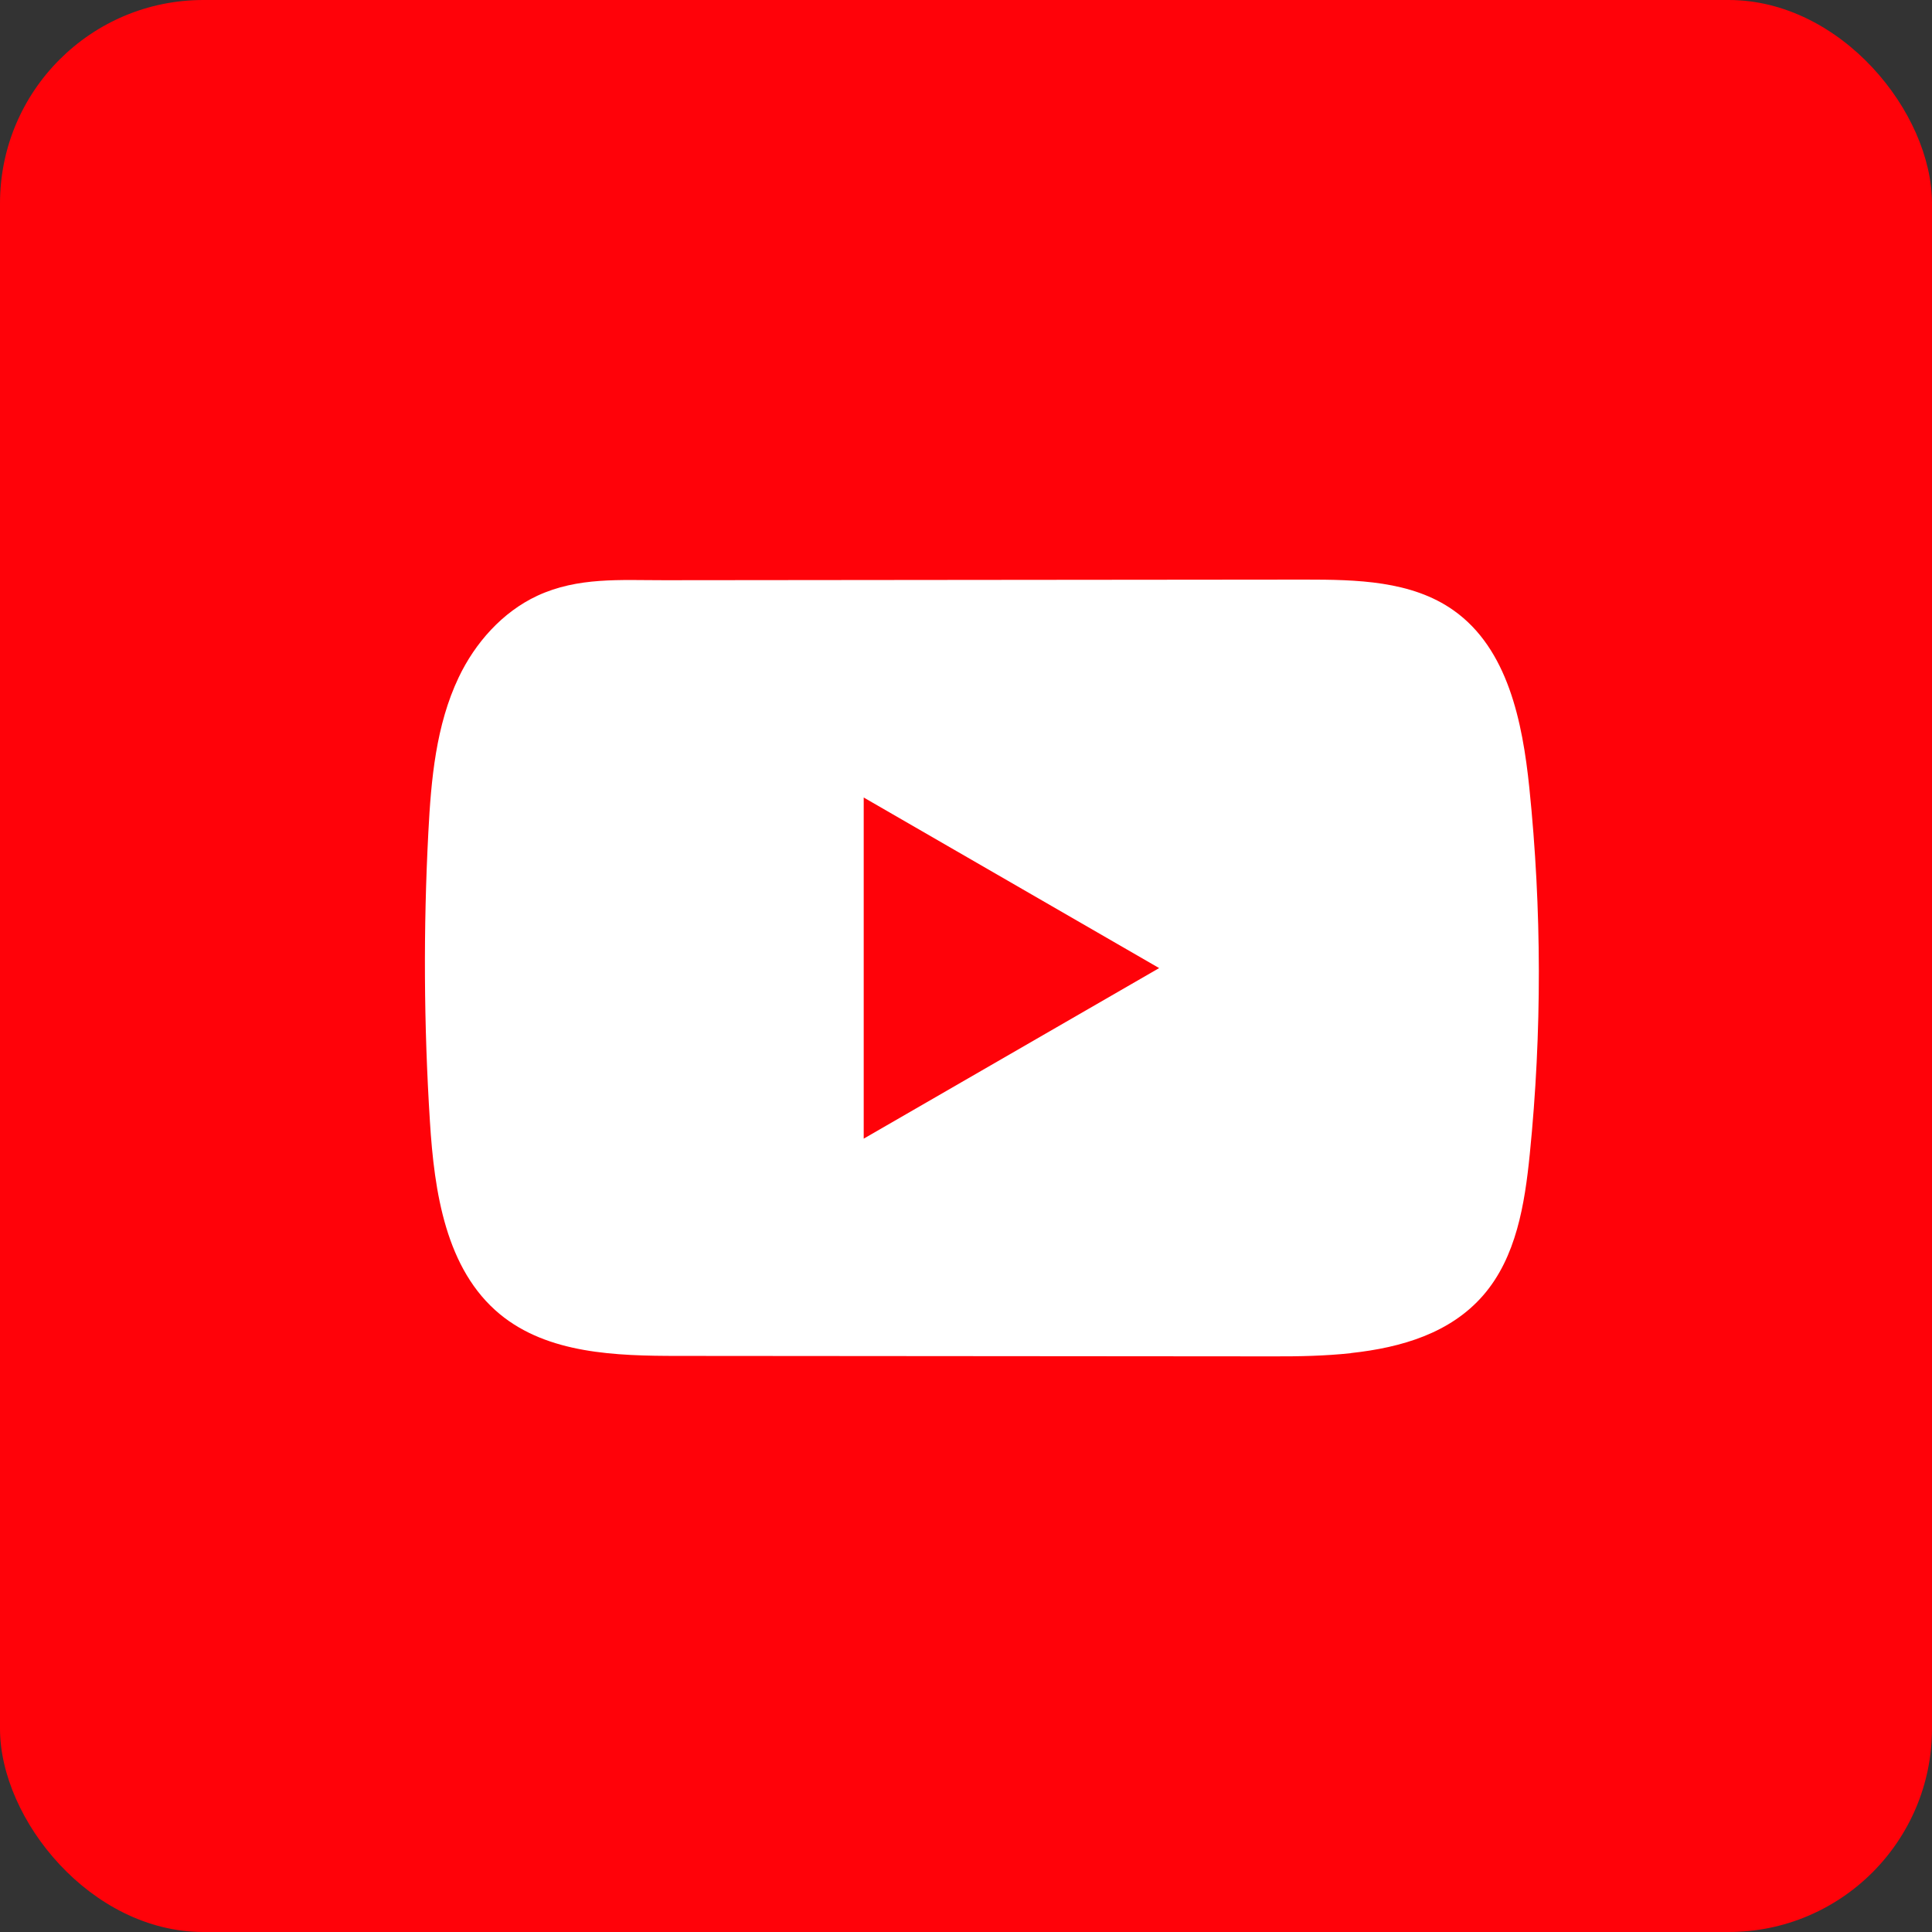
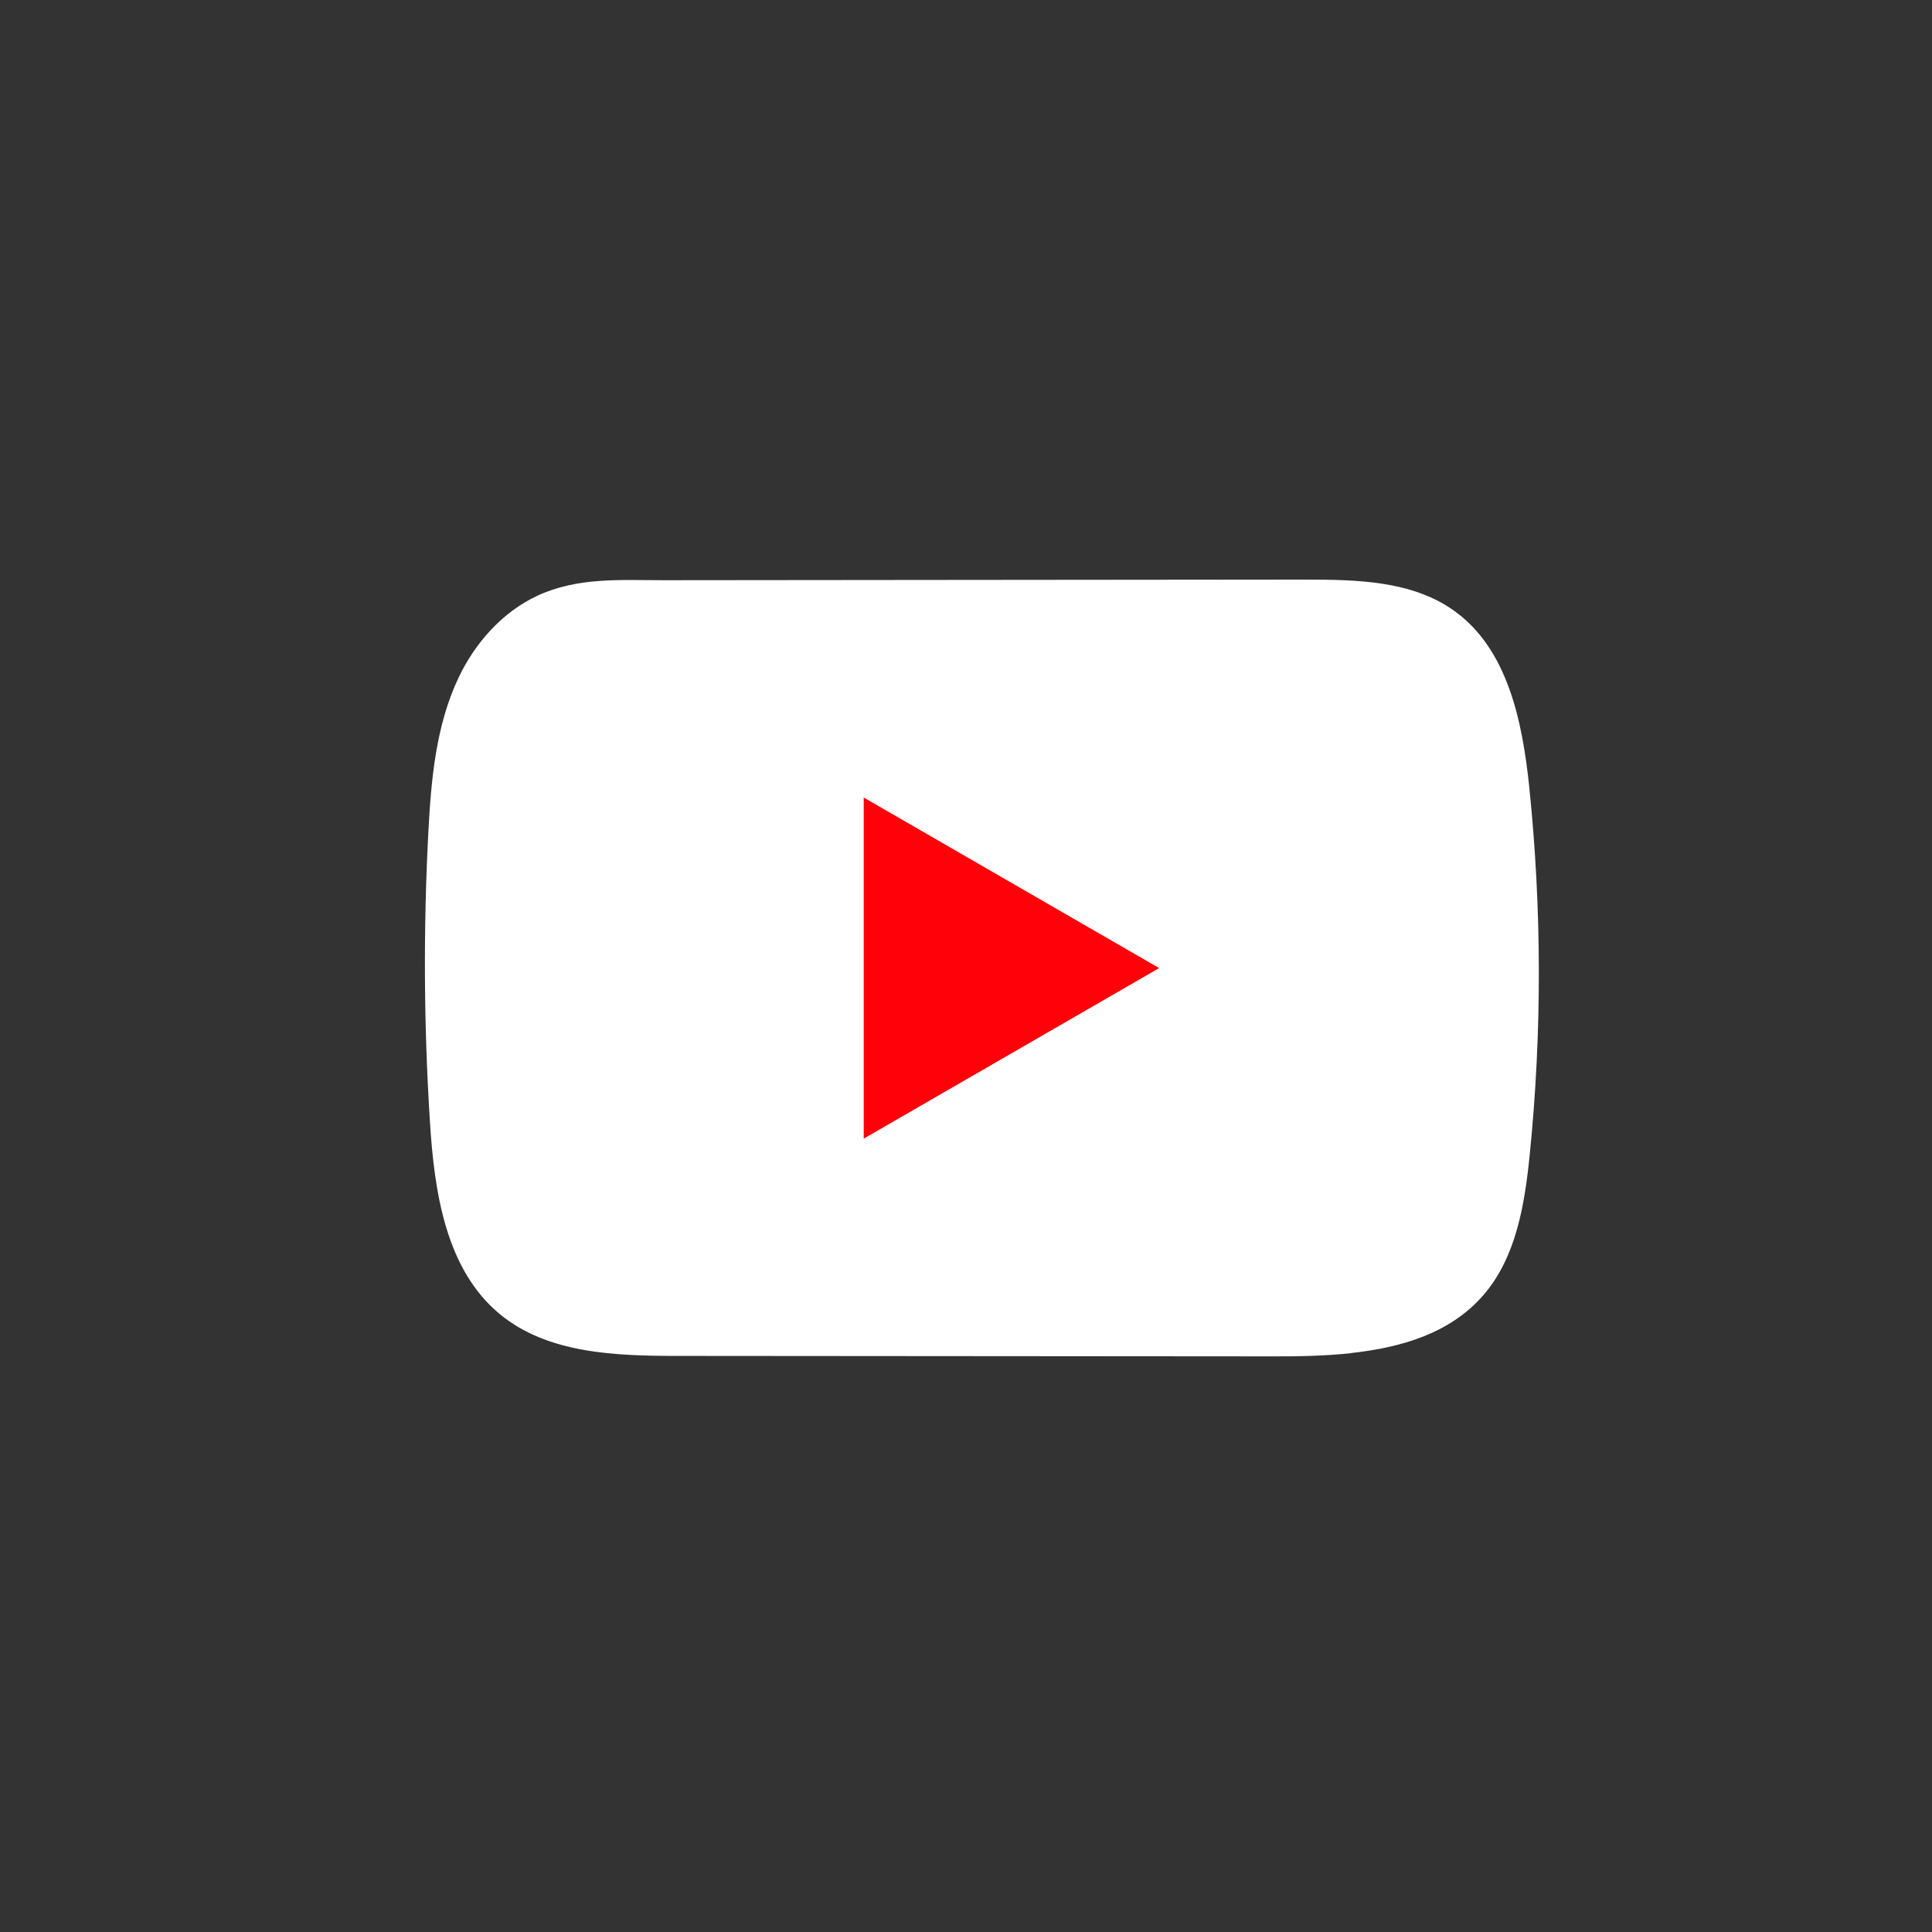
<svg xmlns="http://www.w3.org/2000/svg" width="38" height="38" viewBox="0 0 38 38" fill="none">
  <rect x="0" y="0" width="38" height="38" fill="#333333" stroke="none" />
-   <rect width="38" height="38" rx="4" fill="#FF0209" />
  <path d="M26.571 26.615C26.062 26.67 25.54 26.68 25.04 26.678C21.141 26.675 17.242 26.671 13.344 26.669C12.117 26.669 10.781 26.629 9.833 25.849C8.765 24.968 8.542 23.441 8.456 22.059C8.336 20.166 8.326 18.266 8.425 16.371C8.479 15.331 8.574 14.265 9.022 13.323C9.344 12.646 9.881 12.038 10.568 11.718C11.367 11.347 12.204 11.413 13.064 11.412C15.123 11.41 17.183 11.408 19.243 11.406C21.384 11.404 23.526 11.402 25.668 11.4C26.679 11.4 27.765 11.42 28.591 12.006C29.657 12.76 29.946 14.196 30.08 15.495C30.326 17.887 30.33 20.305 30.089 22.698C29.99 23.684 29.824 24.727 29.174 25.476C28.53 26.218 27.575 26.504 26.572 26.613L26.571 26.615Z" fill="white" />
  <path d="M22.799 19.041L16.988 15.686V22.396L22.799 19.041Z" fill="#FF0209" />
</svg>